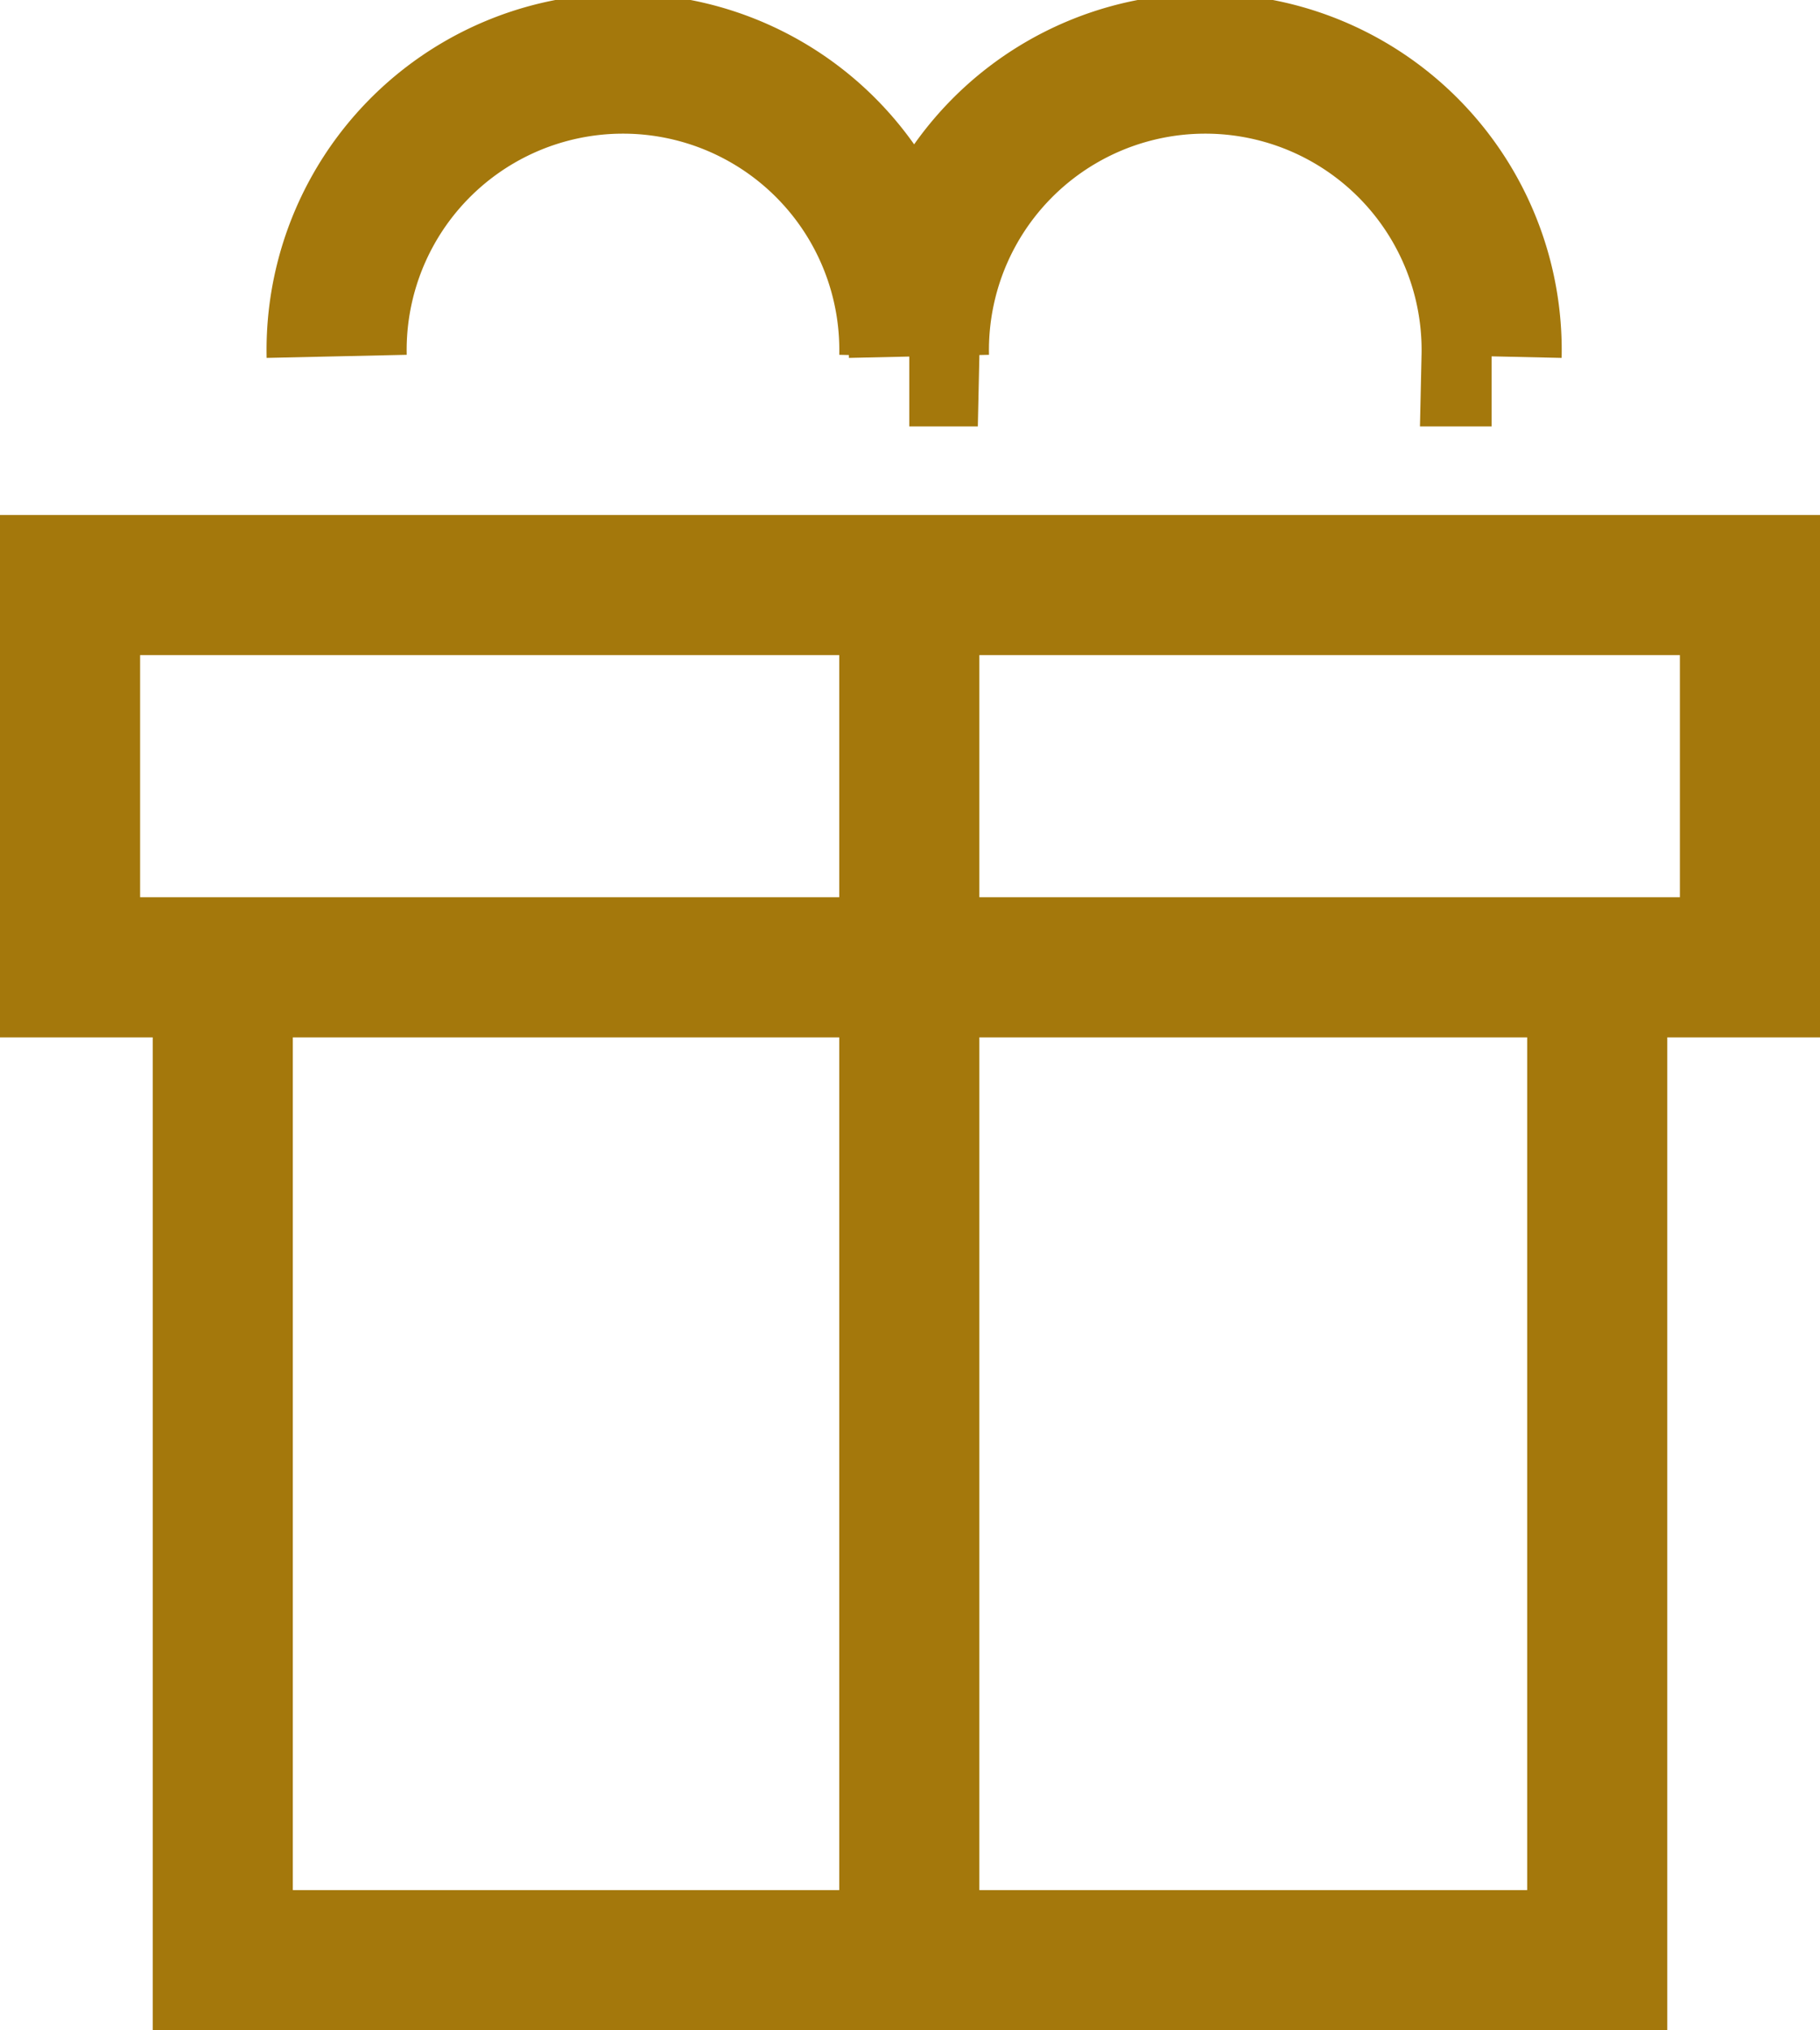
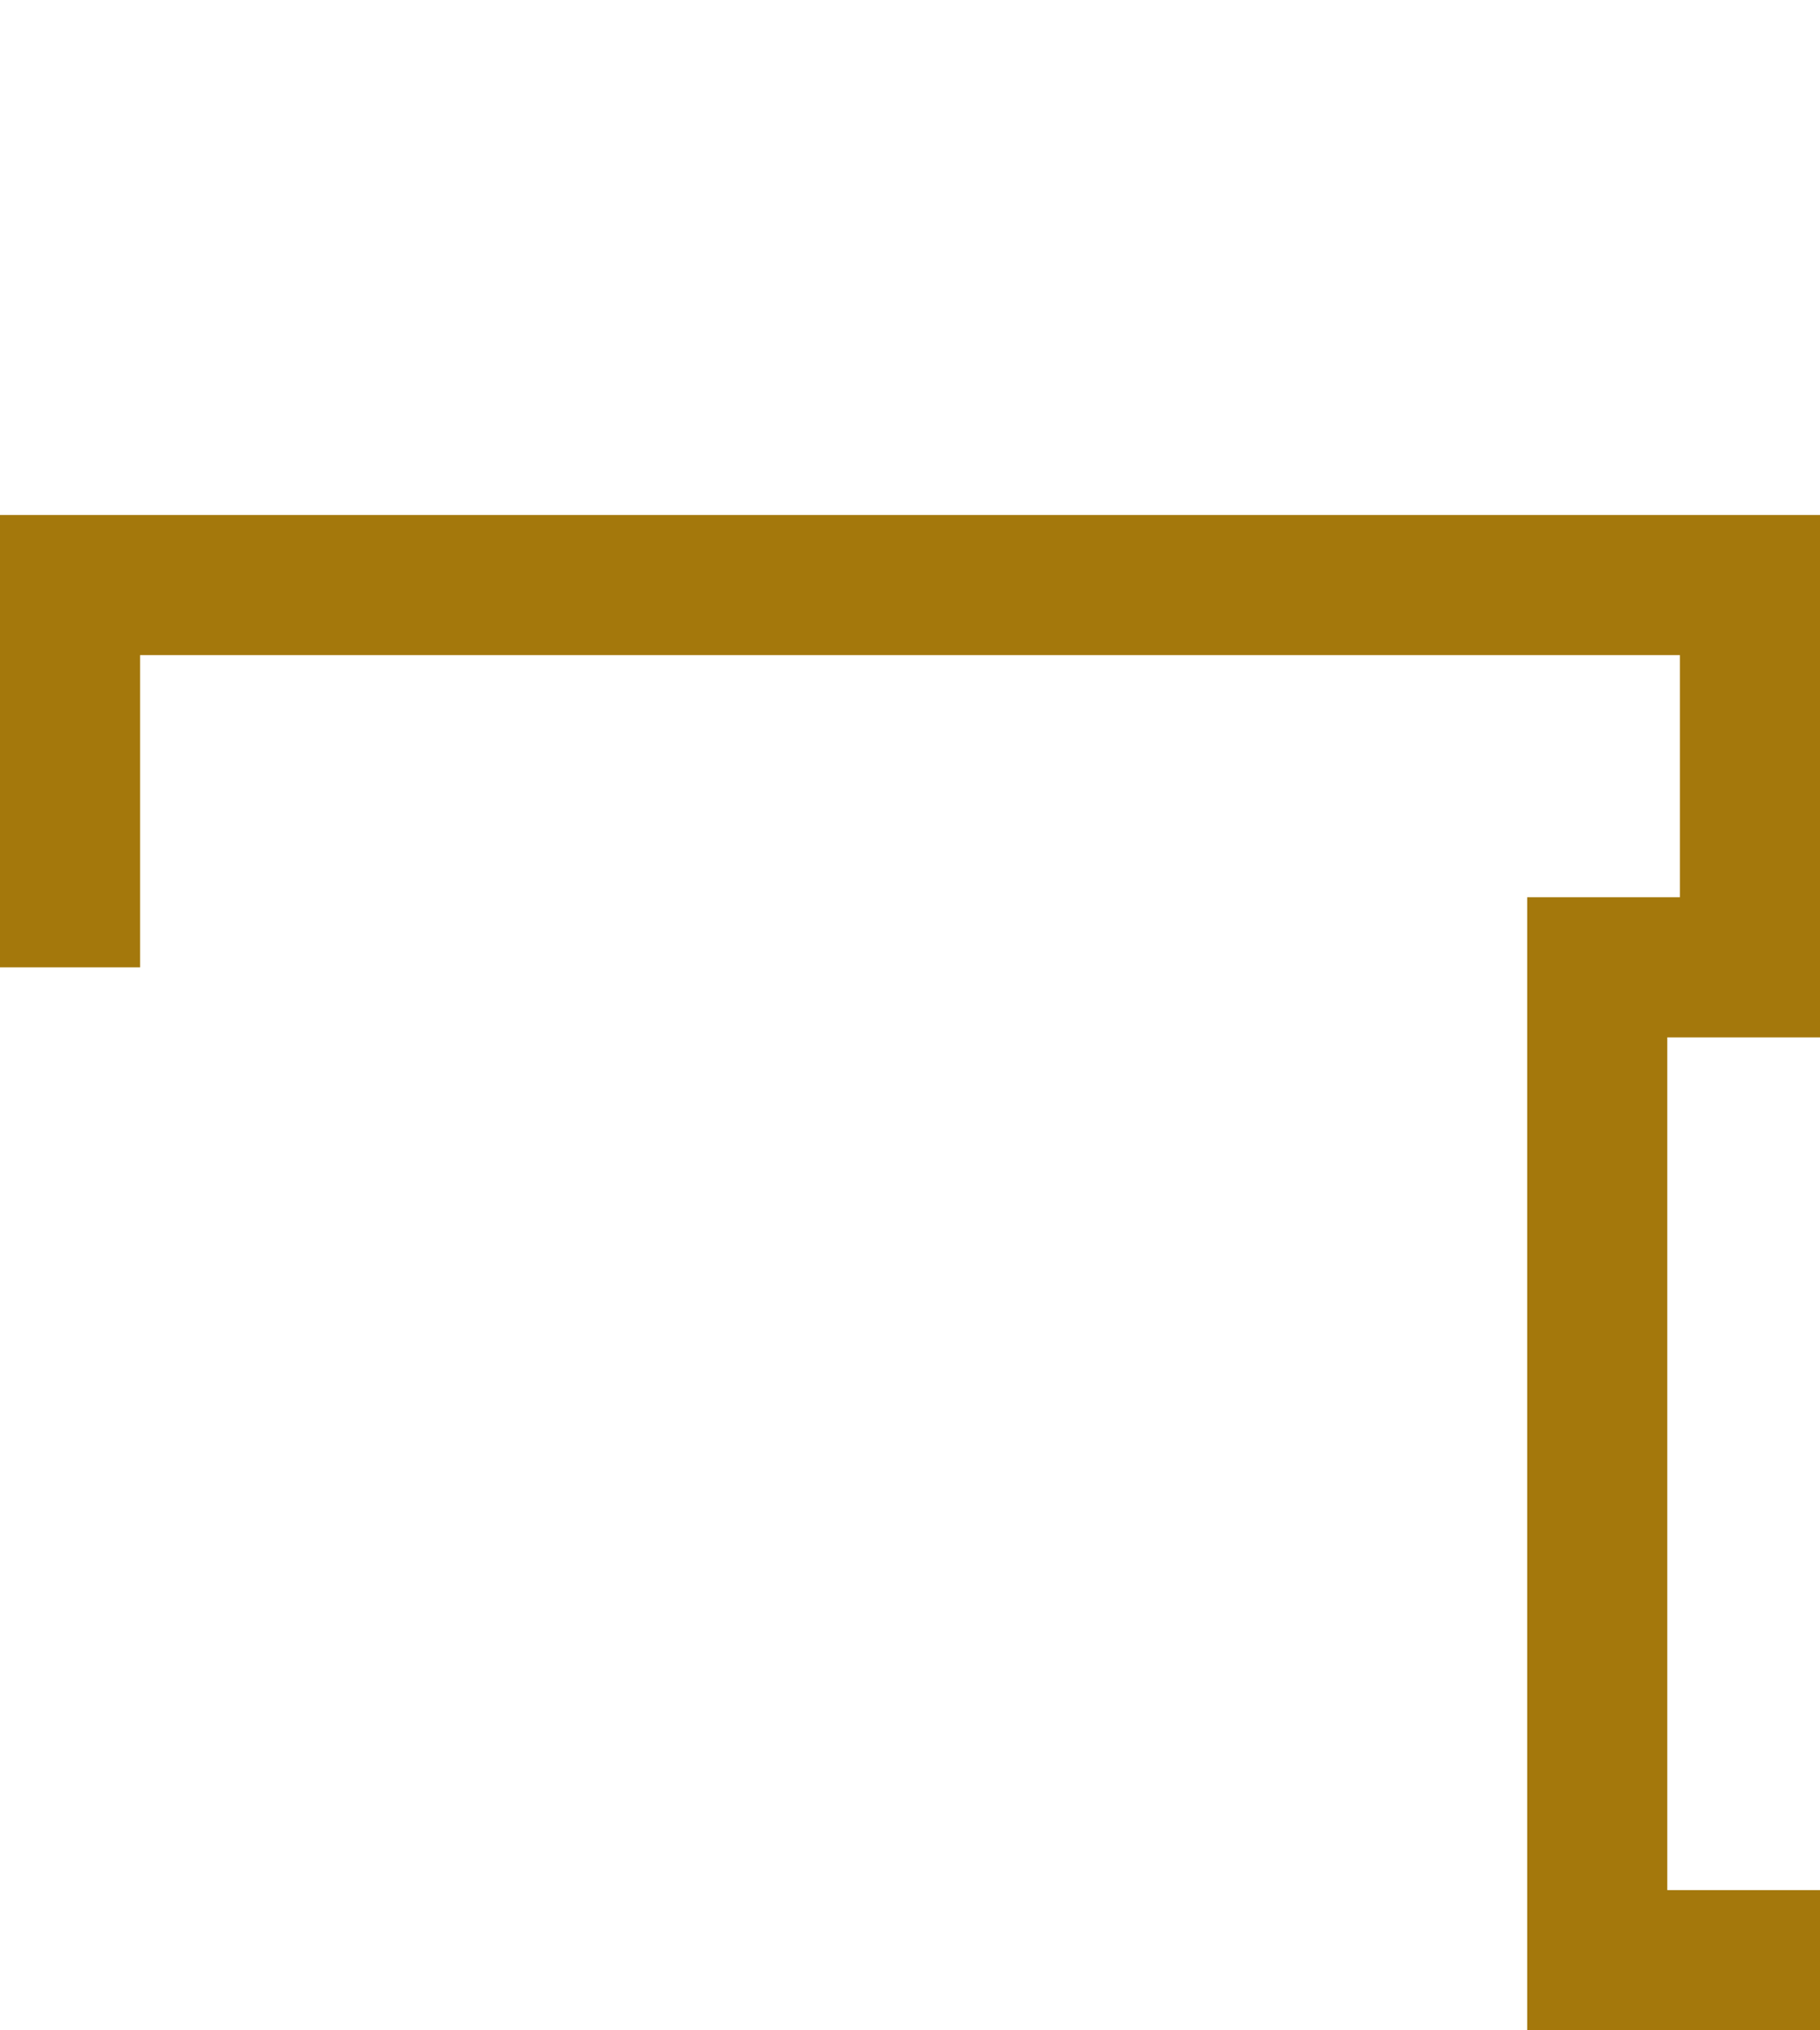
<svg xmlns="http://www.w3.org/2000/svg" viewBox="0 0 12.99 14.488" height="14.488" width="12.99">
-   <path stroke-width="1" stroke="#a4780c" fill="none" transform="translate(-2 -1.625)" d="M2.5,8.528V5.8H14.49V8.528Zm1.09,7.085V8.528H13.4v7.085Zm4.9-9.81v9.537m0-11.172a2.044,2.044,0,1,0-4.087,0m8.243,0a2.044,2.044,0,1,0-4.087,0" id="icone-cadeau" />
+   <path stroke-width="1" stroke="#a4780c" fill="none" transform="translate(-2 -1.625)" d="M2.5,8.528V5.8H14.49V8.528m1.09,7.085V8.528H13.4v7.085Zm4.9-9.81v9.537m0-11.172a2.044,2.044,0,1,0-4.087,0m8.243,0a2.044,2.044,0,1,0-4.087,0" id="icone-cadeau" />
</svg>